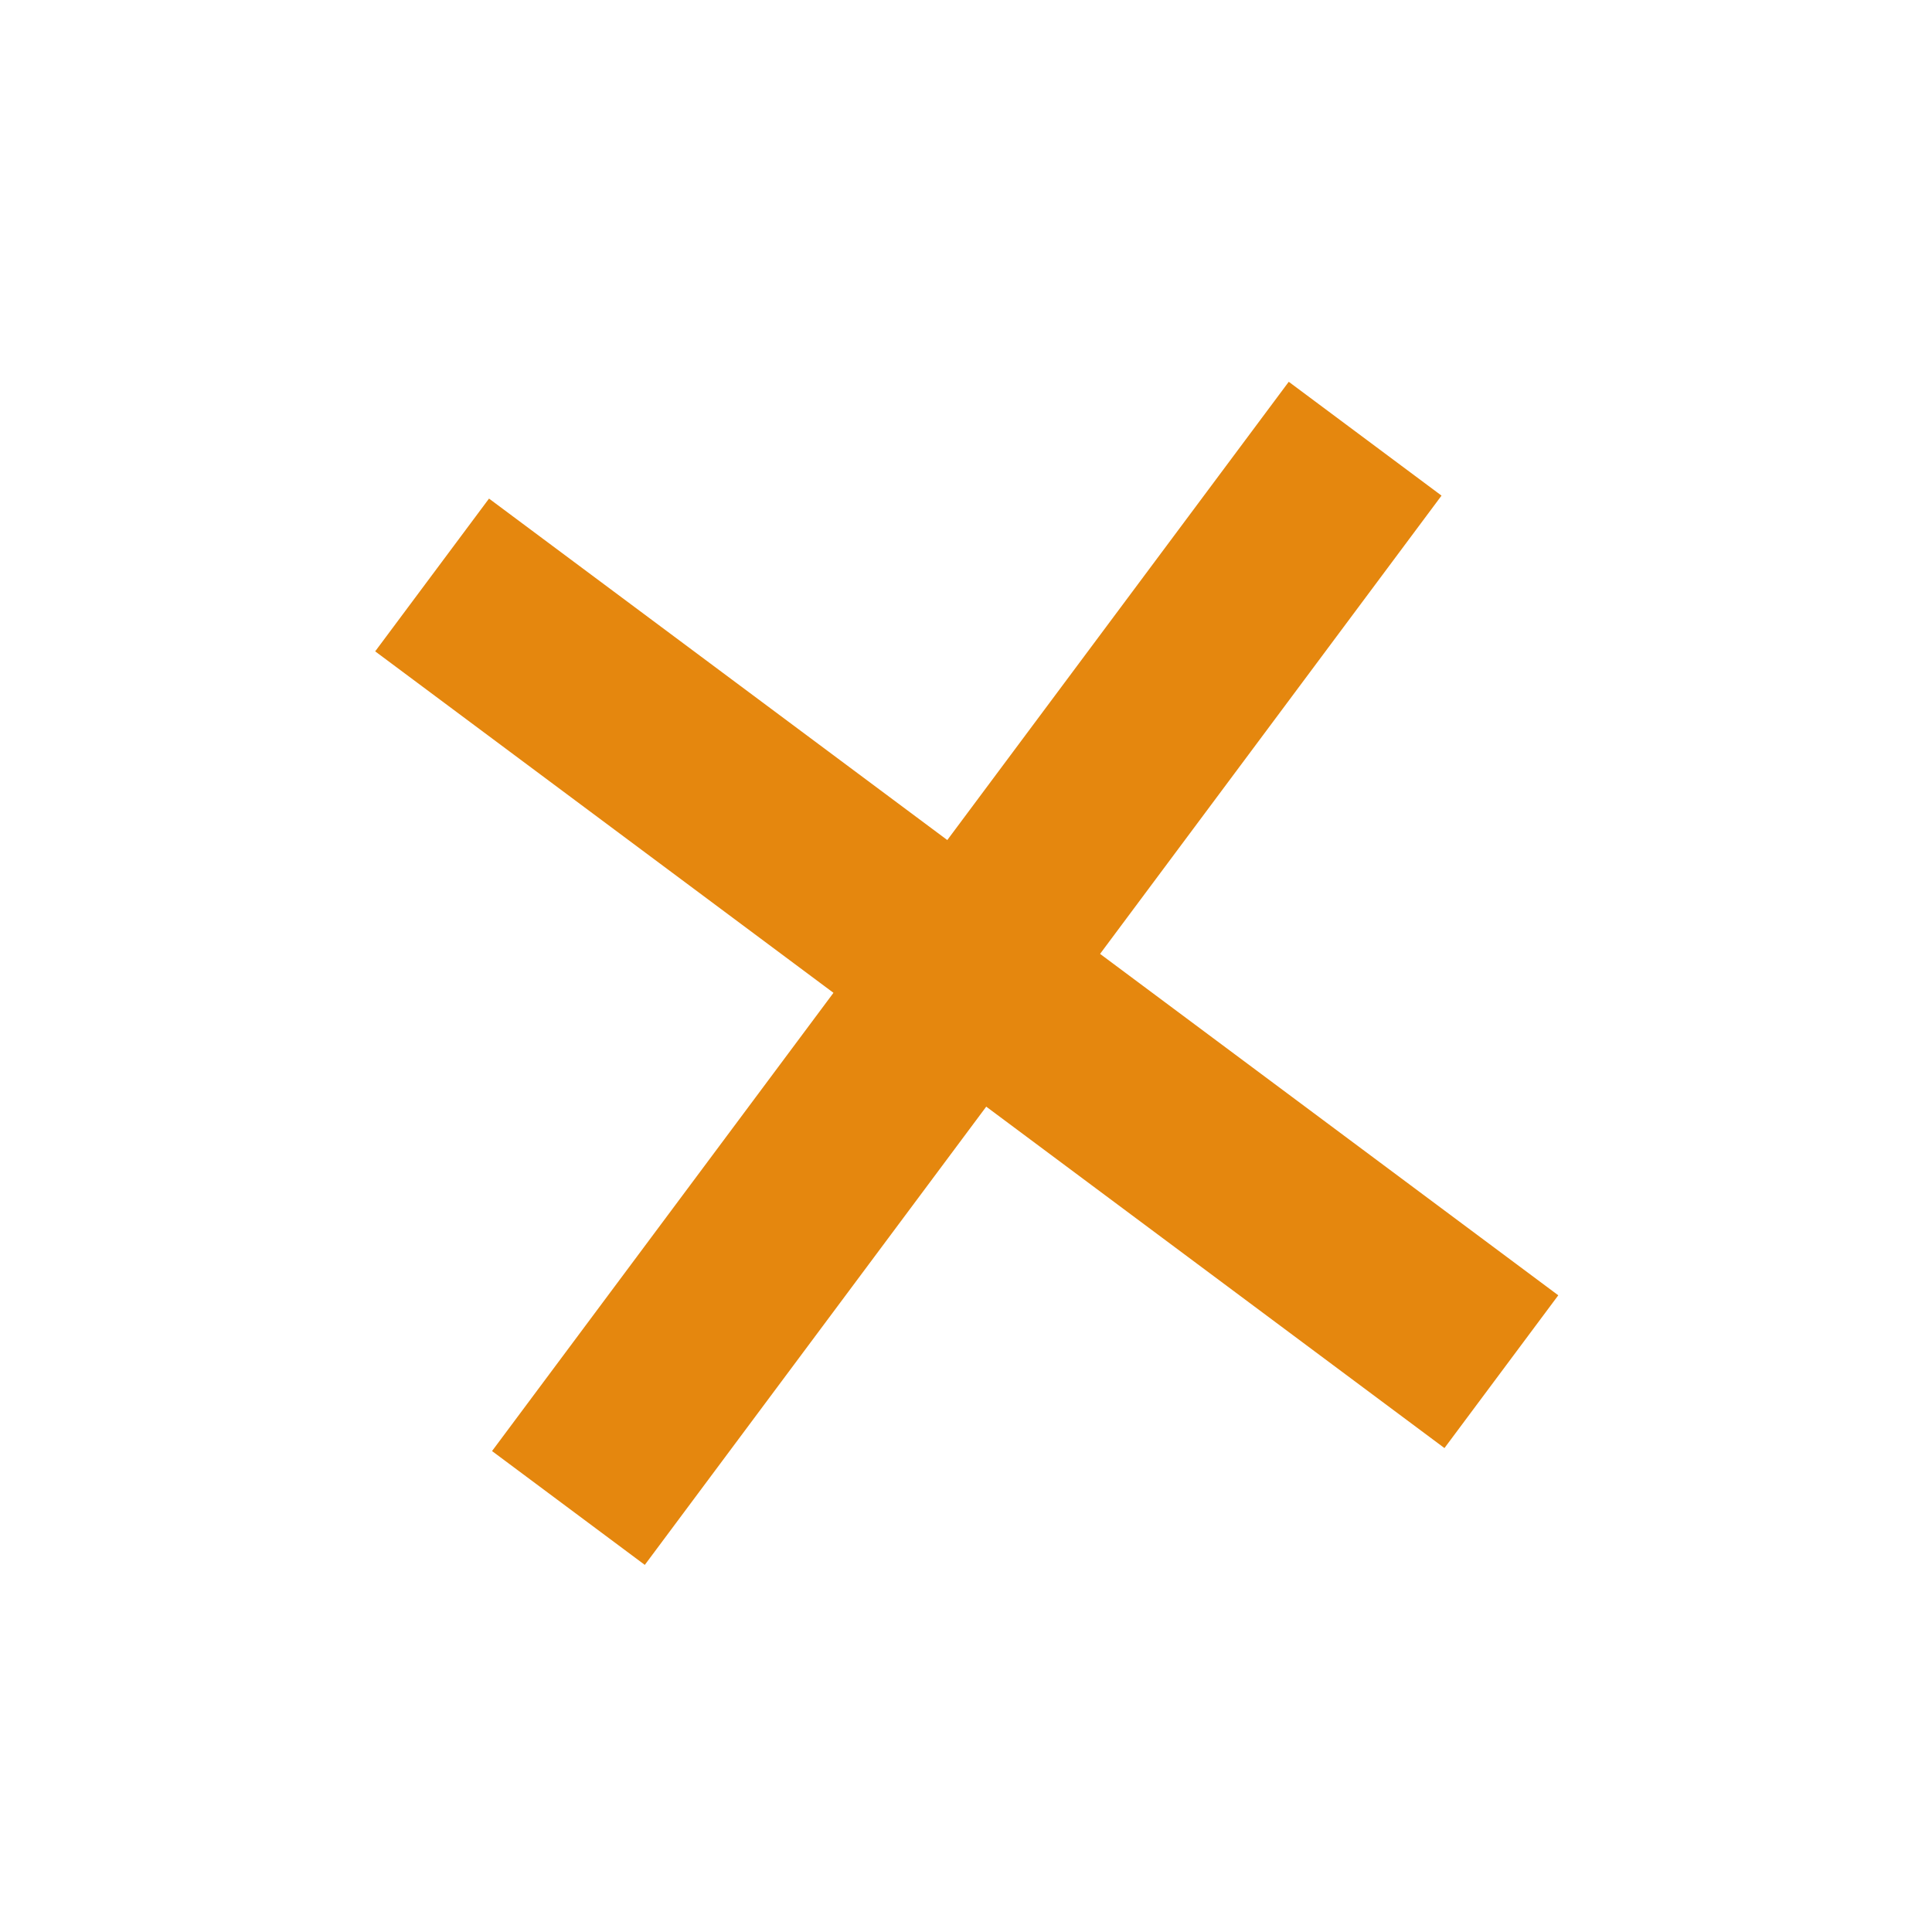
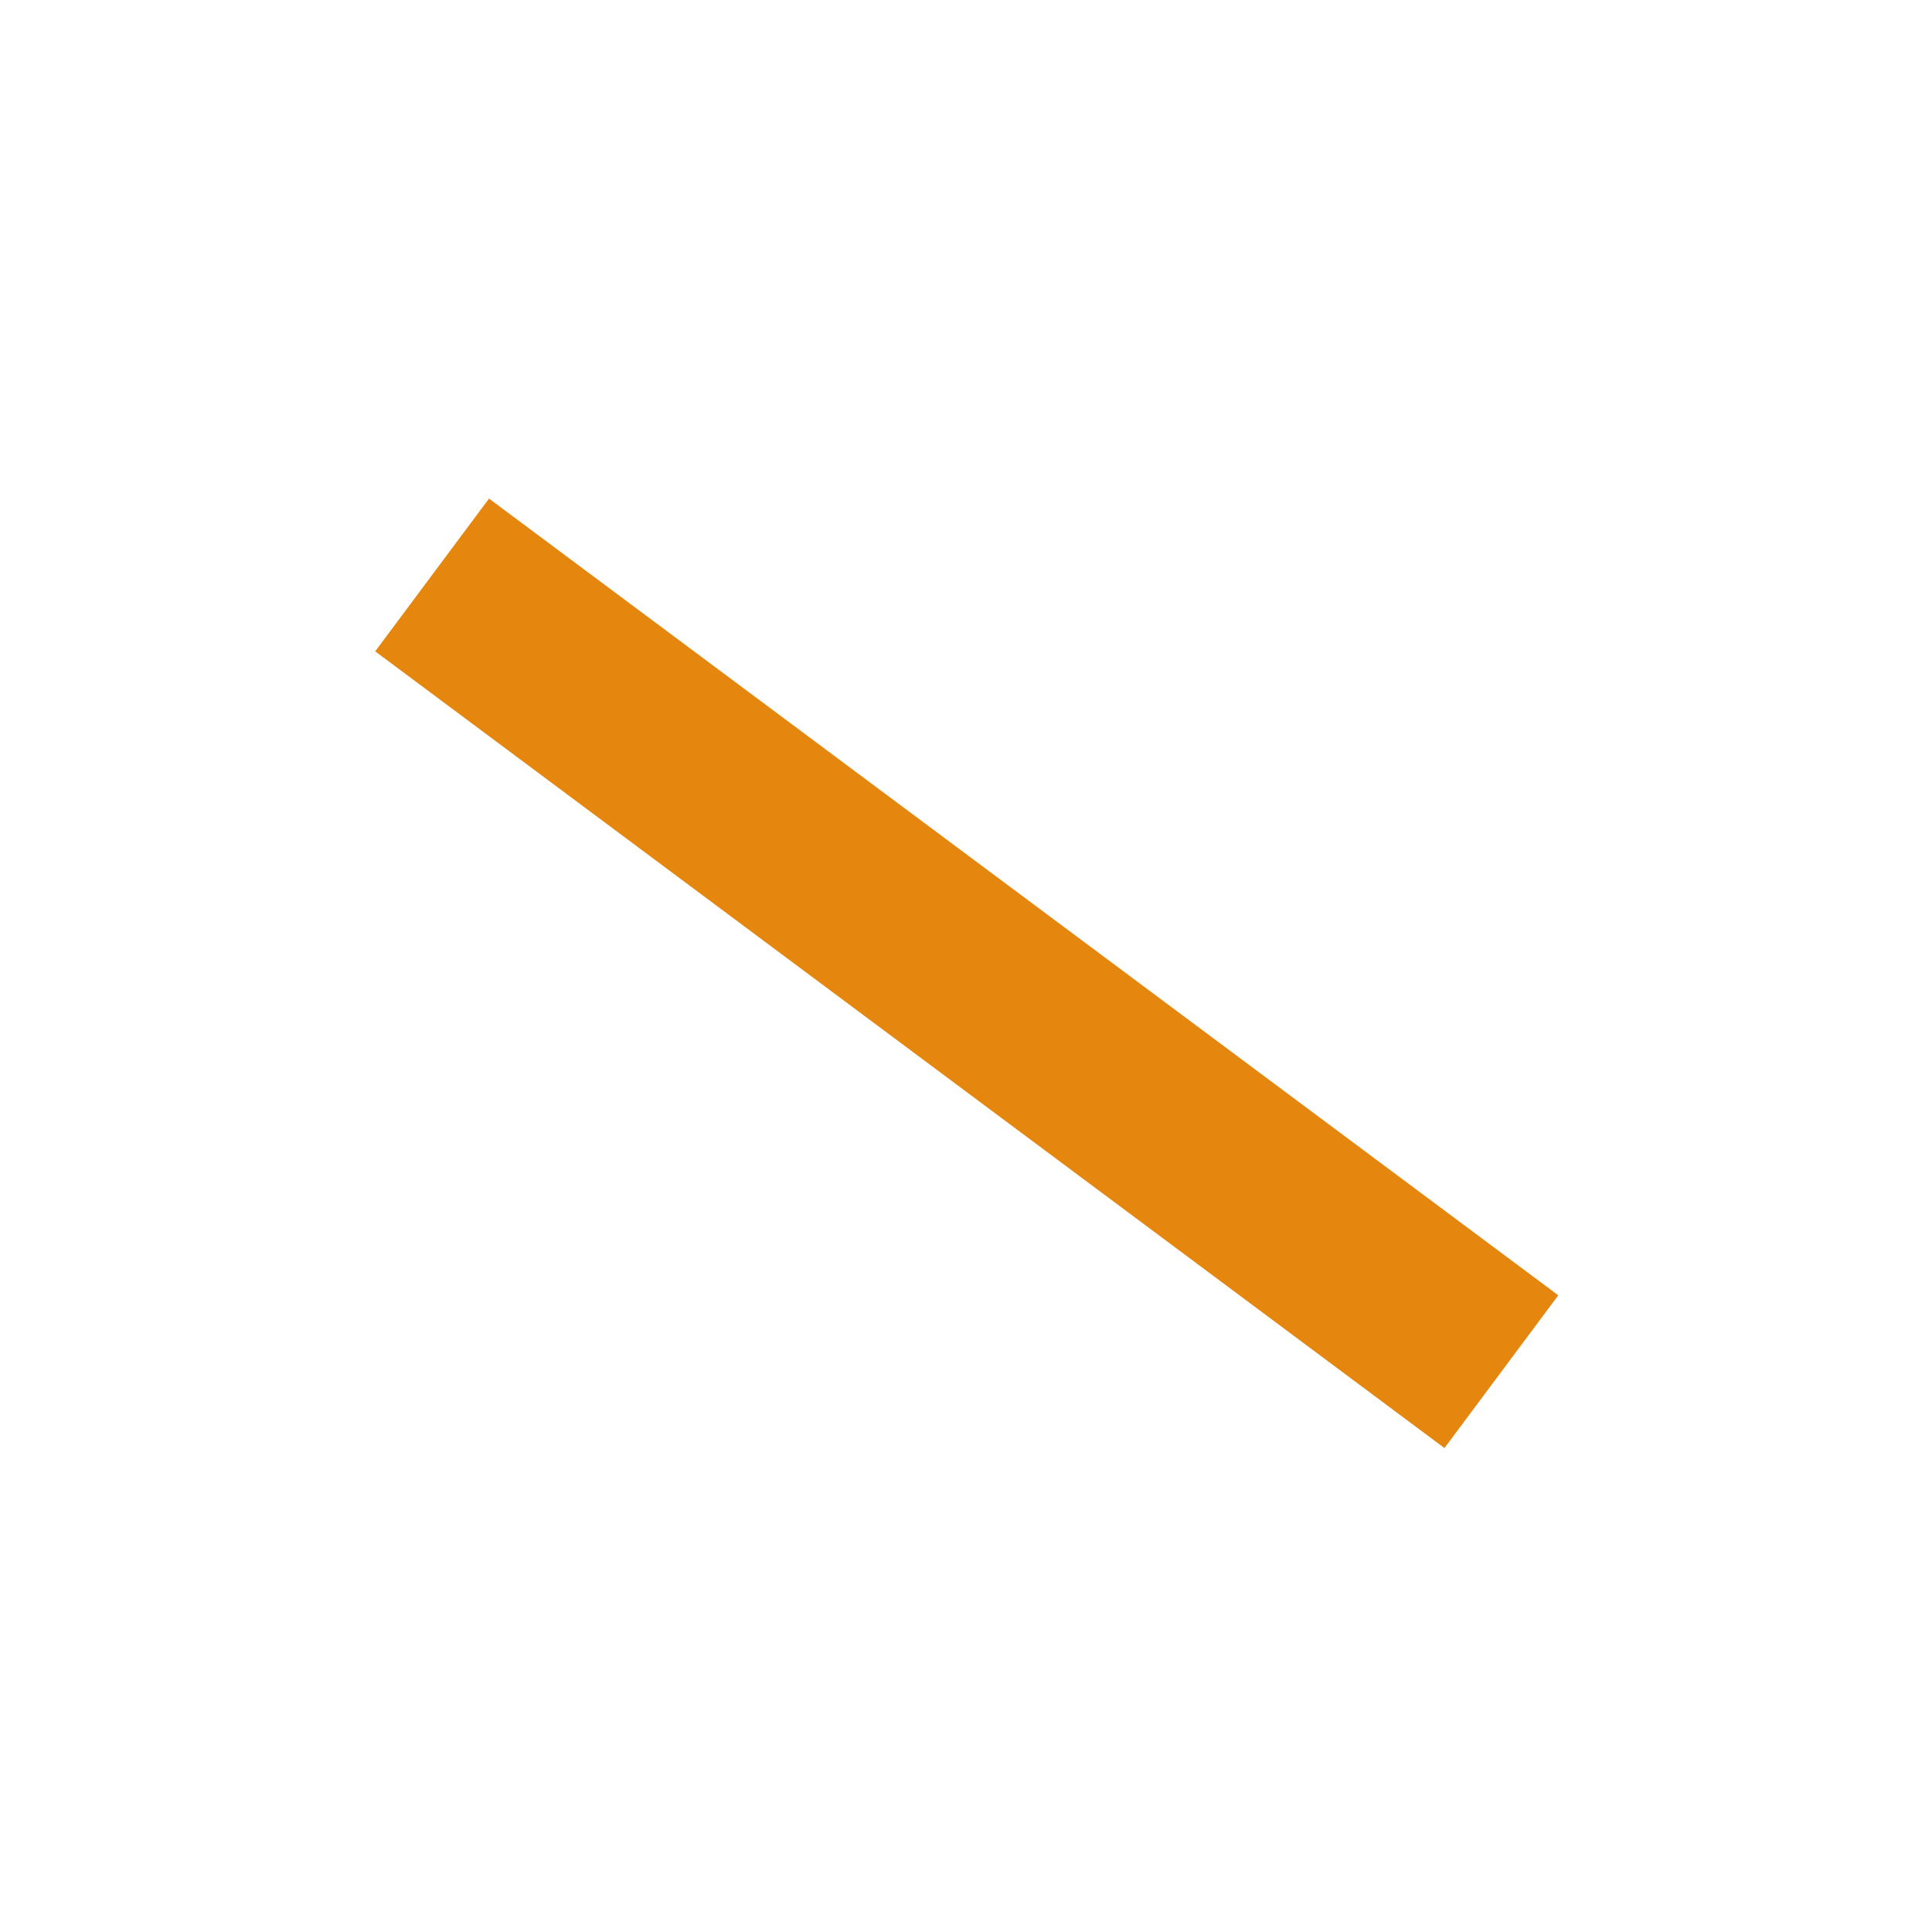
<svg xmlns="http://www.w3.org/2000/svg" width="36" height="36" viewBox="0 0 36 36" fill="none">
  <rect x="6.991" y="12.137" width="3.55" height="24.847" transform="rotate(-53.31 6.991 12.137)" fill="#E5870E" />
-   <rect x="24.014" y="7.114" width="3.55" height="24.847" transform="rotate(36.69 24.014 7.114)" fill="#E5870E" />
</svg>